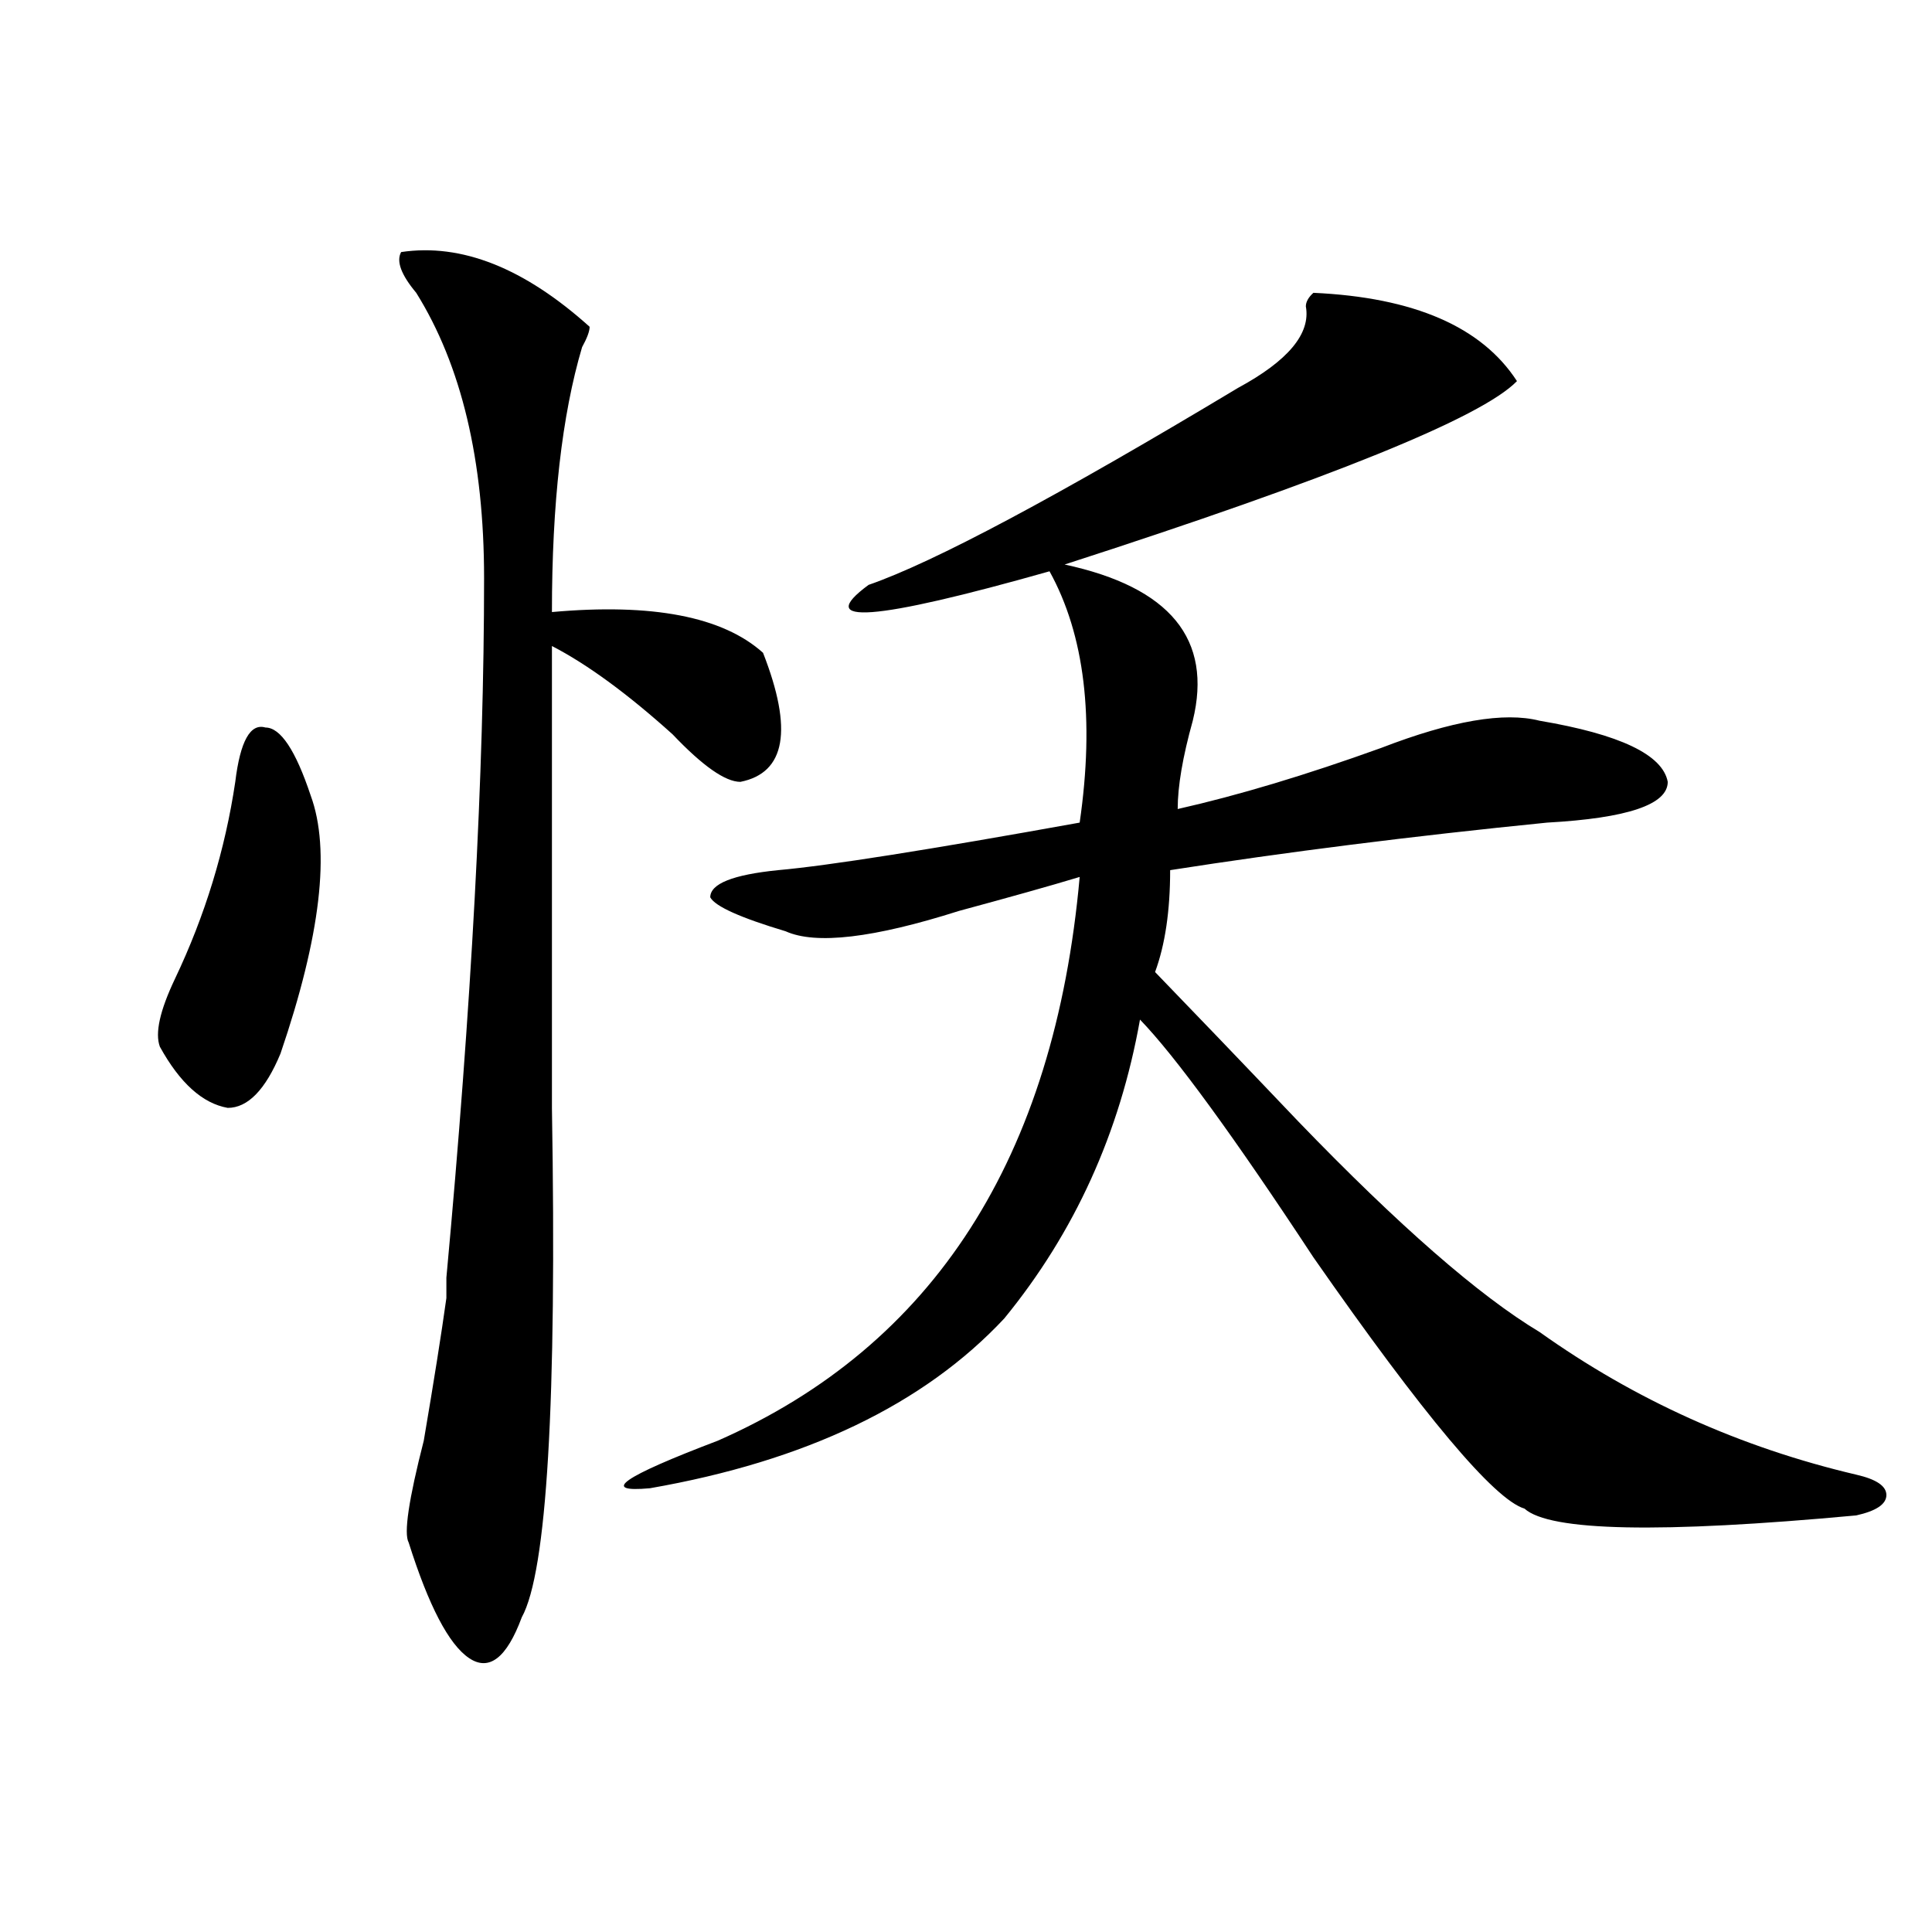
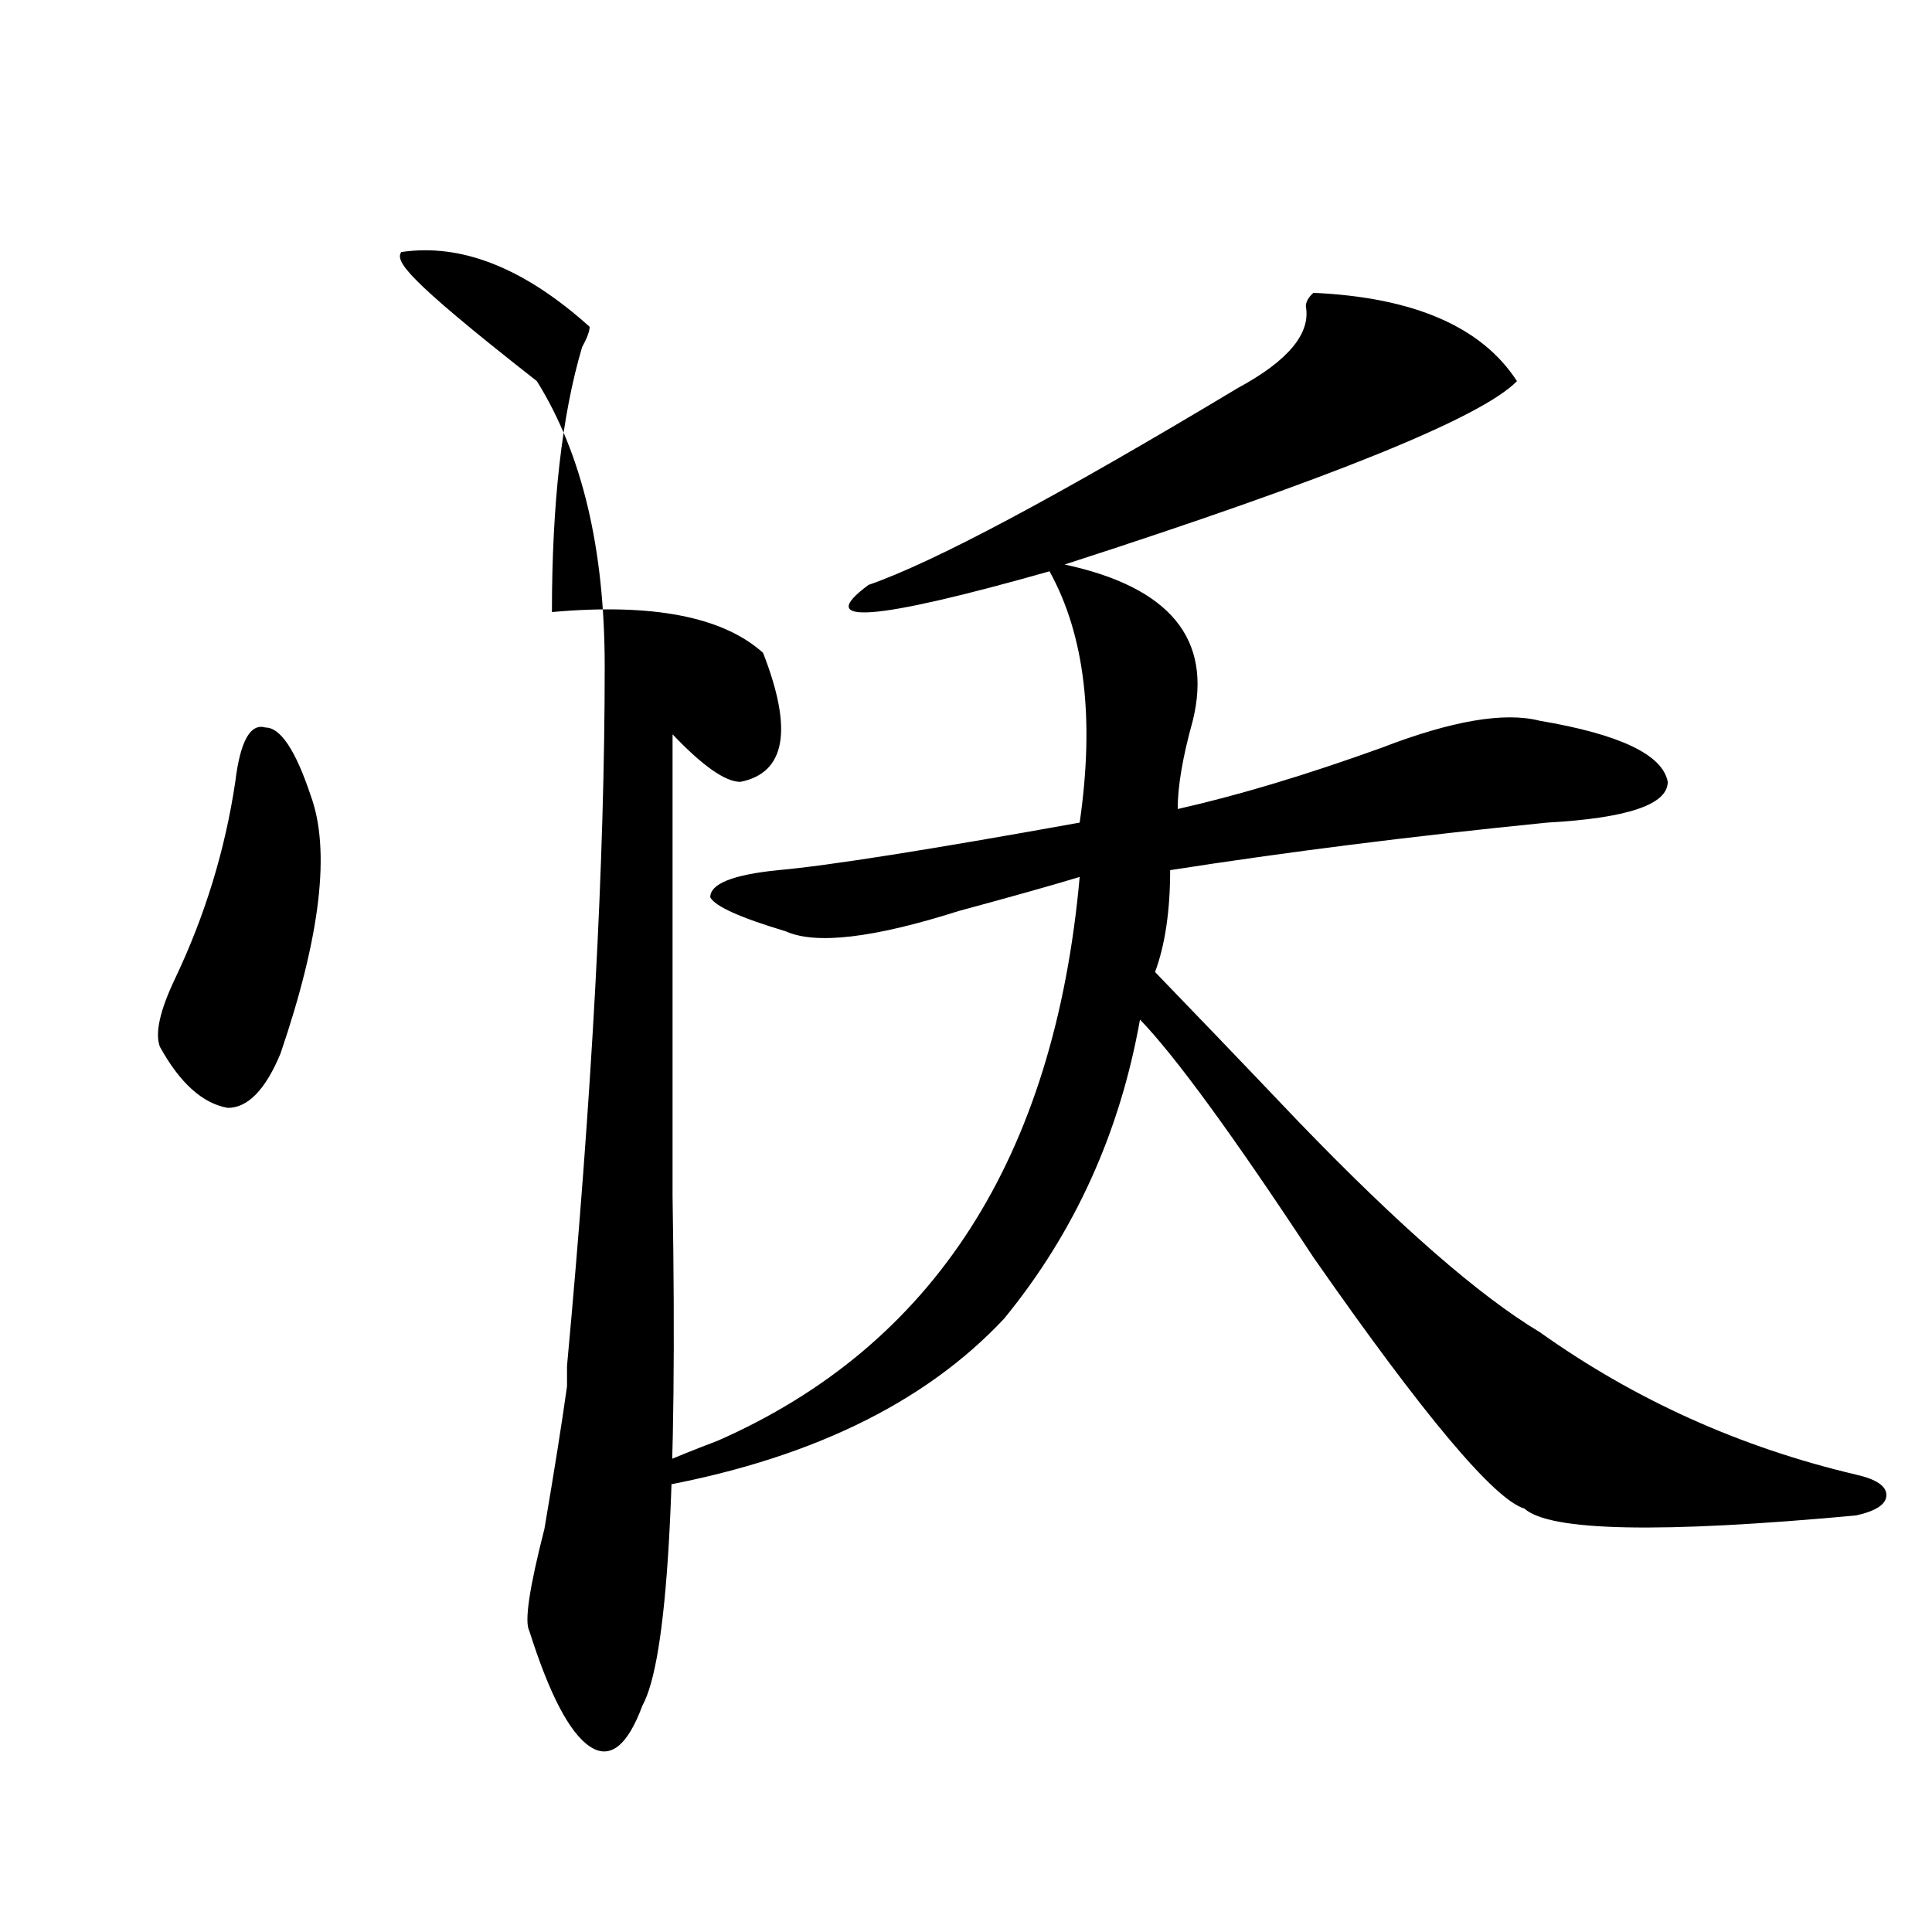
<svg xmlns="http://www.w3.org/2000/svg" version="1.1" id="图层_1" x="0px" y="0px" width="1000px" height="1000px" viewBox="0 0 1000 1000" enable-background="new 0 0 1000 1000" xml:space="preserve">
-   <path d="M121.777,404.688c2.561-21.094,7.805-30.432,15.609-28.125c7.805,0,15.609,11.756,23.414,35.156  c10.365,28.125,5.183,72.675-15.609,133.594c-7.805,18.787-16.951,28.125-27.316,28.125c-13.049-2.307-24.756-12.854-35.121-31.641  c-2.622-7.031,0-18.731,7.805-35.156C106.168,473.847,116.533,439.844,121.777,404.688z M207.629,130.469  c31.219-4.669,63.718,8.24,97.559,38.672c0,2.362-1.342,5.878-3.902,10.547c-10.427,35.156-15.609,80.859-15.609,137.109  c52.011-4.669,88.412,2.362,109.266,21.094c15.609,39.881,11.707,62.128-11.707,66.797c-7.805,0-19.512-8.185-35.121-24.609  c-23.414-21.094-44.268-36.31-62.438-45.703c0,63.281,0,142.987,0,239.063c2.561,152.381-2.622,240.216-15.609,263.672  c-7.805,21.094-16.951,28.125-27.316,21.094c-10.427-7.031-20.854-26.972-31.219-59.766c-2.622-4.669,0-22.247,7.805-52.734  c5.183-30.432,9.085-55.041,11.707-73.828c0-2.307,0-5.822,0-10.547c12.987-140.625,19.512-261.31,19.512-362.109  c0-60.919-11.707-110.138-35.121-147.656C207.629,142.225,205.007,135.193,207.629,130.469z M679.813,151.563  c52.011,2.362,87.132,17.578,105.363,45.703c-18.231,18.787-96.278,50.428-234.141,94.922c54.633,11.756,76.705,38.672,66.34,80.859  c-5.244,18.787-7.805,34.003-7.805,45.703c31.219-7.031,66.34-17.578,105.363-31.641c36.401-14.063,63.718-18.731,81.949-14.063  c41.584,7.031,63.718,17.578,66.34,31.641c0,11.756-20.854,18.787-62.438,21.094c-70.242,7.031-135.302,15.271-195.117,24.609  c0,21.094-2.622,38.672-7.805,52.734c18.17,18.787,42.926,44.55,74.145,77.344c52.011,53.943,93.656,90.253,124.875,108.984  c49.389,35.156,104.021,59.766,163.898,73.828c10.365,2.362,15.609,5.878,15.609,10.547c0,4.725-5.244,8.24-15.609,10.547  c-101.461,9.394-158.716,8.24-171.703-3.516c-15.609-4.669-52.072-48.01-109.266-130.078  c-41.646-63.281-71.584-104.26-89.754-123.047c-10.427,58.612-33.841,110.193-70.242,154.688  c-41.646,44.55-102.803,73.828-183.41,87.891c-26.036,2.362-14.329-5.822,35.121-24.609  c111.826-49.219,174.264-146.447,187.313-291.797c-15.609,4.725-36.463,10.547-62.438,17.578  c-44.268,14.063-74.145,17.578-89.754,10.547c-23.414-7.031-36.463-12.854-39.023-17.578c0-7.031,11.707-11.7,35.121-14.063  c25.975-2.307,78.047-10.547,156.094-24.609c7.805-53.888,2.561-97.229-15.609-130.078c-91.096,25.818-122.314,28.125-93.656,7.031  c33.779-11.7,97.559-45.703,191.215-101.953c25.975-14.063,37.682-28.125,35.121-42.188  C675.91,156.287,677.19,153.925,679.813,151.563z" />
+   <path d="M121.777,404.688c2.561-21.094,7.805-30.432,15.609-28.125c7.805,0,15.609,11.756,23.414,35.156  c10.365,28.125,5.183,72.675-15.609,133.594c-7.805,18.787-16.951,28.125-27.316,28.125c-13.049-2.307-24.756-12.854-35.121-31.641  c-2.622-7.031,0-18.731,7.805-35.156C106.168,473.847,116.533,439.844,121.777,404.688z M207.629,130.469  c31.219-4.669,63.718,8.24,97.559,38.672c0,2.362-1.342,5.878-3.902,10.547c-10.427,35.156-15.609,80.859-15.609,137.109  c52.011-4.669,88.412,2.362,109.266,21.094c15.609,39.881,11.707,62.128-11.707,66.797c-7.805,0-19.512-8.185-35.121-24.609  c0,63.281,0,142.987,0,239.063c2.561,152.381-2.622,240.216-15.609,263.672  c-7.805,21.094-16.951,28.125-27.316,21.094c-10.427-7.031-20.854-26.972-31.219-59.766c-2.622-4.669,0-22.247,7.805-52.734  c5.183-30.432,9.085-55.041,11.707-73.828c0-2.307,0-5.822,0-10.547c12.987-140.625,19.512-261.31,19.512-362.109  c0-60.919-11.707-110.138-35.121-147.656C207.629,142.225,205.007,135.193,207.629,130.469z M679.813,151.563  c52.011,2.362,87.132,17.578,105.363,45.703c-18.231,18.787-96.278,50.428-234.141,94.922c54.633,11.756,76.705,38.672,66.34,80.859  c-5.244,18.787-7.805,34.003-7.805,45.703c31.219-7.031,66.34-17.578,105.363-31.641c36.401-14.063,63.718-18.731,81.949-14.063  c41.584,7.031,63.718,17.578,66.34,31.641c0,11.756-20.854,18.787-62.438,21.094c-70.242,7.031-135.302,15.271-195.117,24.609  c0,21.094-2.622,38.672-7.805,52.734c18.17,18.787,42.926,44.55,74.145,77.344c52.011,53.943,93.656,90.253,124.875,108.984  c49.389,35.156,104.021,59.766,163.898,73.828c10.365,2.362,15.609,5.878,15.609,10.547c0,4.725-5.244,8.24-15.609,10.547  c-101.461,9.394-158.716,8.24-171.703-3.516c-15.609-4.669-52.072-48.01-109.266-130.078  c-41.646-63.281-71.584-104.26-89.754-123.047c-10.427,58.612-33.841,110.193-70.242,154.688  c-41.646,44.55-102.803,73.828-183.41,87.891c-26.036,2.362-14.329-5.822,35.121-24.609  c111.826-49.219,174.264-146.447,187.313-291.797c-15.609,4.725-36.463,10.547-62.438,17.578  c-44.268,14.063-74.145,17.578-89.754,10.547c-23.414-7.031-36.463-12.854-39.023-17.578c0-7.031,11.707-11.7,35.121-14.063  c25.975-2.307,78.047-10.547,156.094-24.609c7.805-53.888,2.561-97.229-15.609-130.078c-91.096,25.818-122.314,28.125-93.656,7.031  c33.779-11.7,97.559-45.703,191.215-101.953c25.975-14.063,37.682-28.125,35.121-42.188  C675.91,156.287,677.19,153.925,679.813,151.563z" />
</svg>